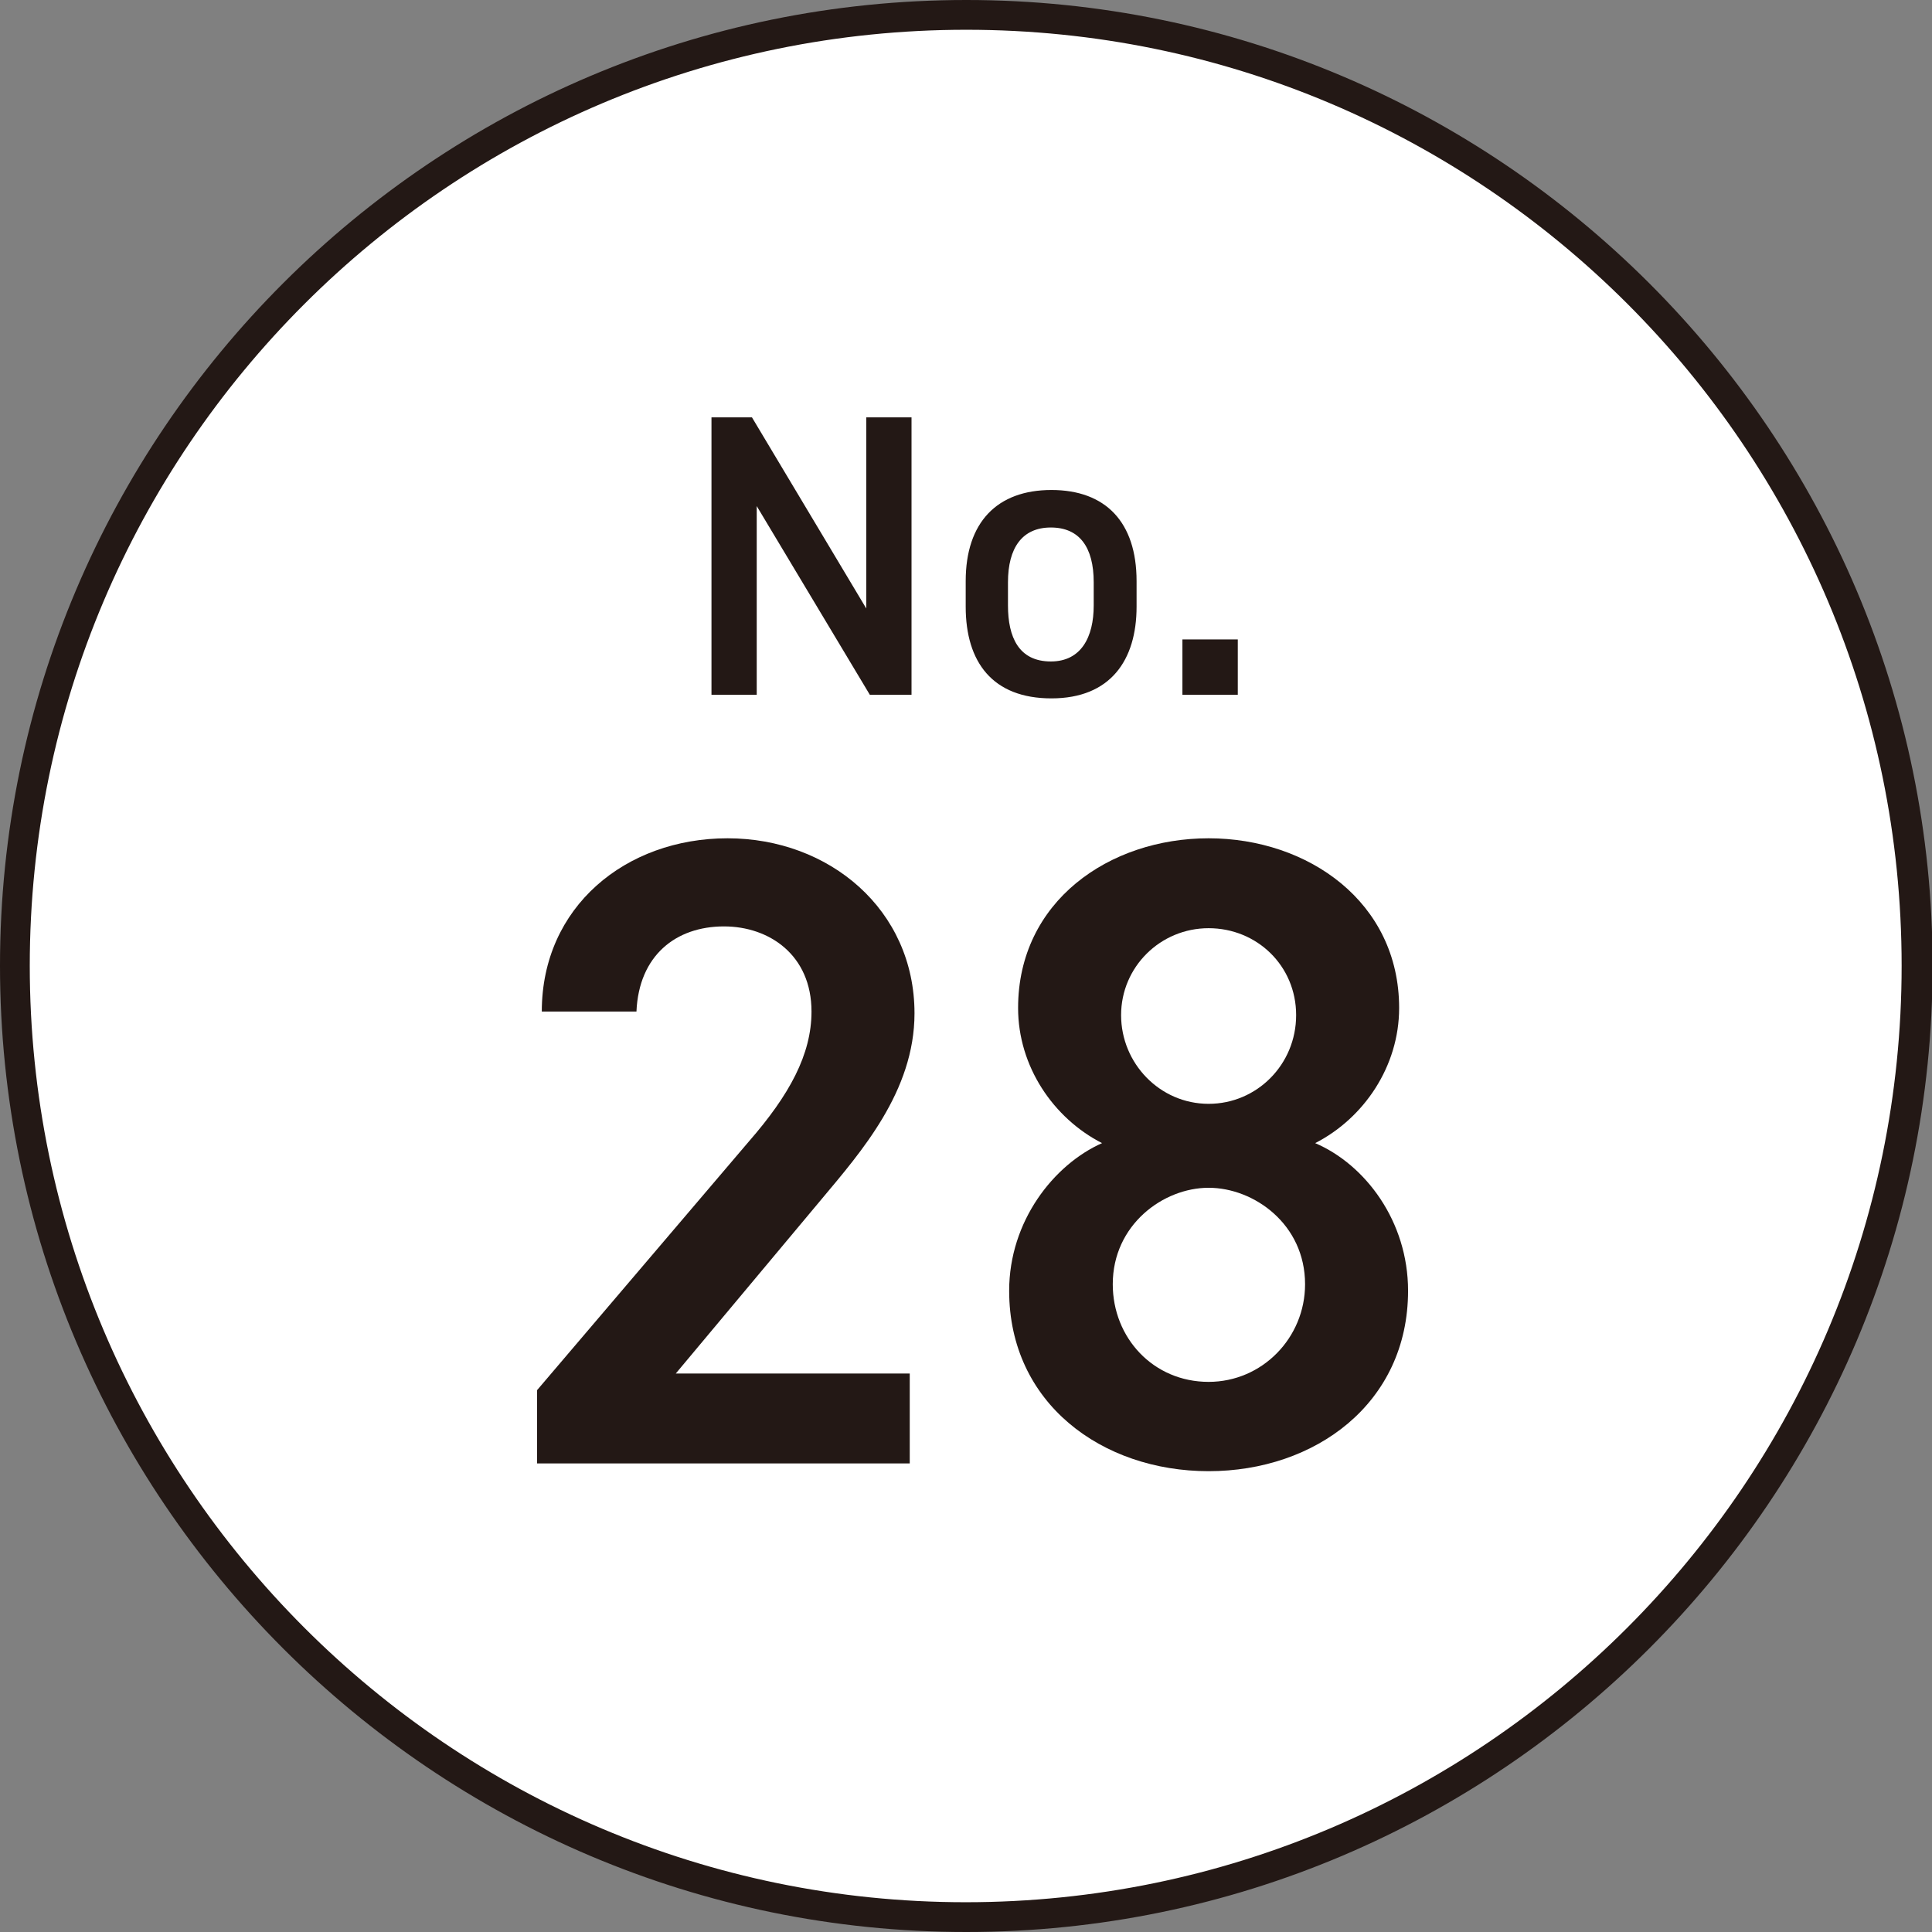
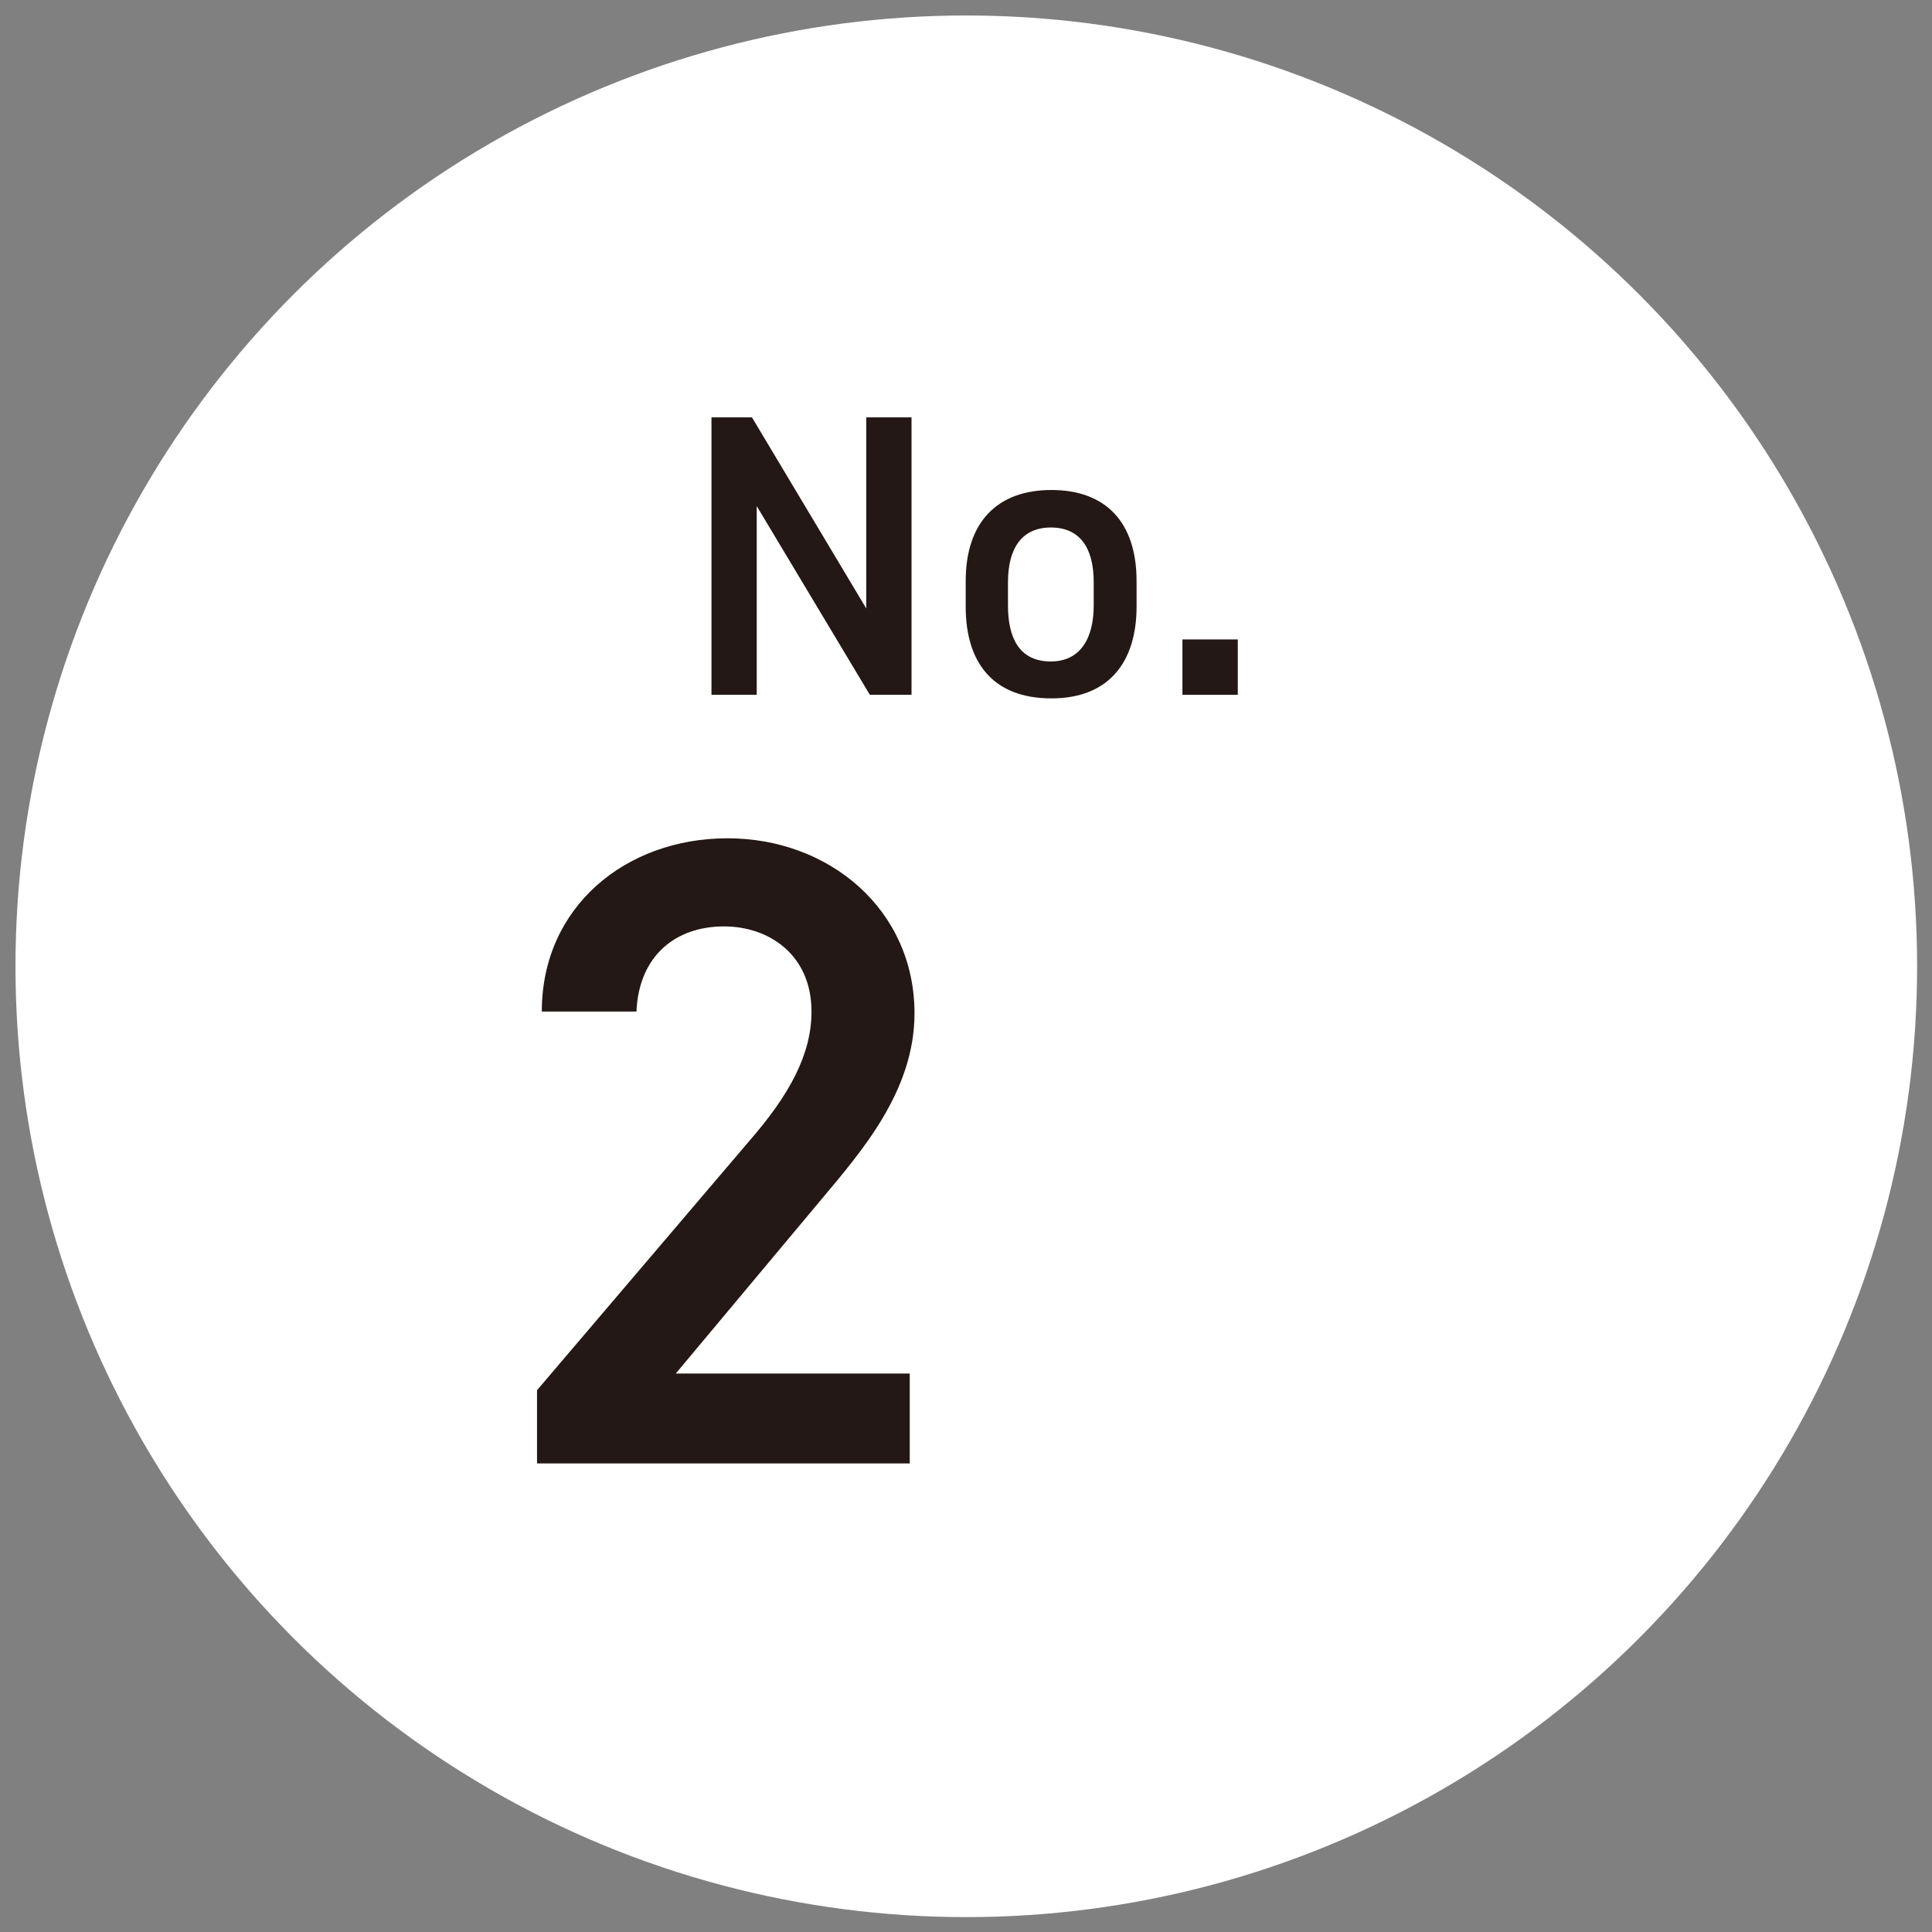
<svg xmlns="http://www.w3.org/2000/svg" id="_レイヤー_2" data-name="レイヤー 2" viewBox="0 0 32.45 32.45">
  <rect x="0" y="0" width="32.45" height="32.45" fill="#808080" stroke="none" />
  <defs>
    <style>
      .cls-1 {
        fill: #fff;
      }

      .cls-2 {
        fill: #231815;
      }
    </style>
  </defs>
  <g id="_レイヤー_1-2" data-name="レイヤー 1">
    <g>
      <circle class="cls-1" cx="16.23" cy="16.23" r="15.97" />
-       <path class="cls-2" d="M16.23,32.45C7.28,32.45,0,25.17,0,16.22S7.28,0,16.23,0s16.23,7.28,16.23,16.22-7.28,16.23-16.23,16.23ZM16.23.5C7.55.5.5,7.55.5,16.22s7.05,15.73,15.72,15.73,15.72-7.05,15.72-15.73S24.9.5,16.23.5Z" />
    </g>
    <g>
      <path class="cls-2" d="M15.31,7.01v4.66h-.7l-1.9-3.17v3.17h-.76v-4.66h.68l1.92,3.21v-3.21h.76Z" />
      <path class="cls-2" d="M19.09,10.19c0,.9-.44,1.54-1.43,1.54s-1.44-.61-1.44-1.54v-.43c0-.99.53-1.53,1.44-1.53s1.43.54,1.43,1.53v.43ZM18.37,10.17v-.39c0-.59-.24-.92-.72-.92s-.72.34-.72.92v.39c0,.53.18.94.72.94.51,0,.72-.41.72-.94Z" />
      <path class="cls-2" d="M20.79,11.67h-.93v-.93h.93v.93Z" />
    </g>
    <g>
      <path class="cls-2" d="M15.28,24.58h-6.26v-1.23l3.56-4.18c.68-.78,1.05-1.46,1.05-2.18,0-.95-.71-1.43-1.47-1.43-.81,0-1.43.49-1.47,1.43h-1.59c0-1.76,1.41-2.91,3.12-2.91s3.14,1.2,3.14,2.94c0,1.31-.9,2.33-1.56,3.12l-2.45,2.93h3.93v1.5Z" />
-       <path class="cls-2" d="M18.51,19.2c-.82-.42-1.41-1.29-1.41-2.27,0-1.79,1.53-2.85,3.2-2.85s3.2,1.07,3.2,2.85c0,.98-.59,1.85-1.41,2.27.84.36,1.56,1.31,1.56,2.48,0,1.89-1.56,3.03-3.35,3.03s-3.35-1.14-3.35-3.03c0-1.17.75-2.12,1.56-2.48ZM20.3,23.21c.9,0,1.62-.74,1.62-1.64,0-1.01-.86-1.62-1.62-1.62s-1.61.62-1.61,1.62c0,.9.68,1.64,1.61,1.64ZM20.3,18.54c.81,0,1.47-.66,1.47-1.49s-.66-1.46-1.47-1.46-1.47.65-1.47,1.46.65,1.49,1.47,1.49Z" />
    </g>
  </g>
</svg>